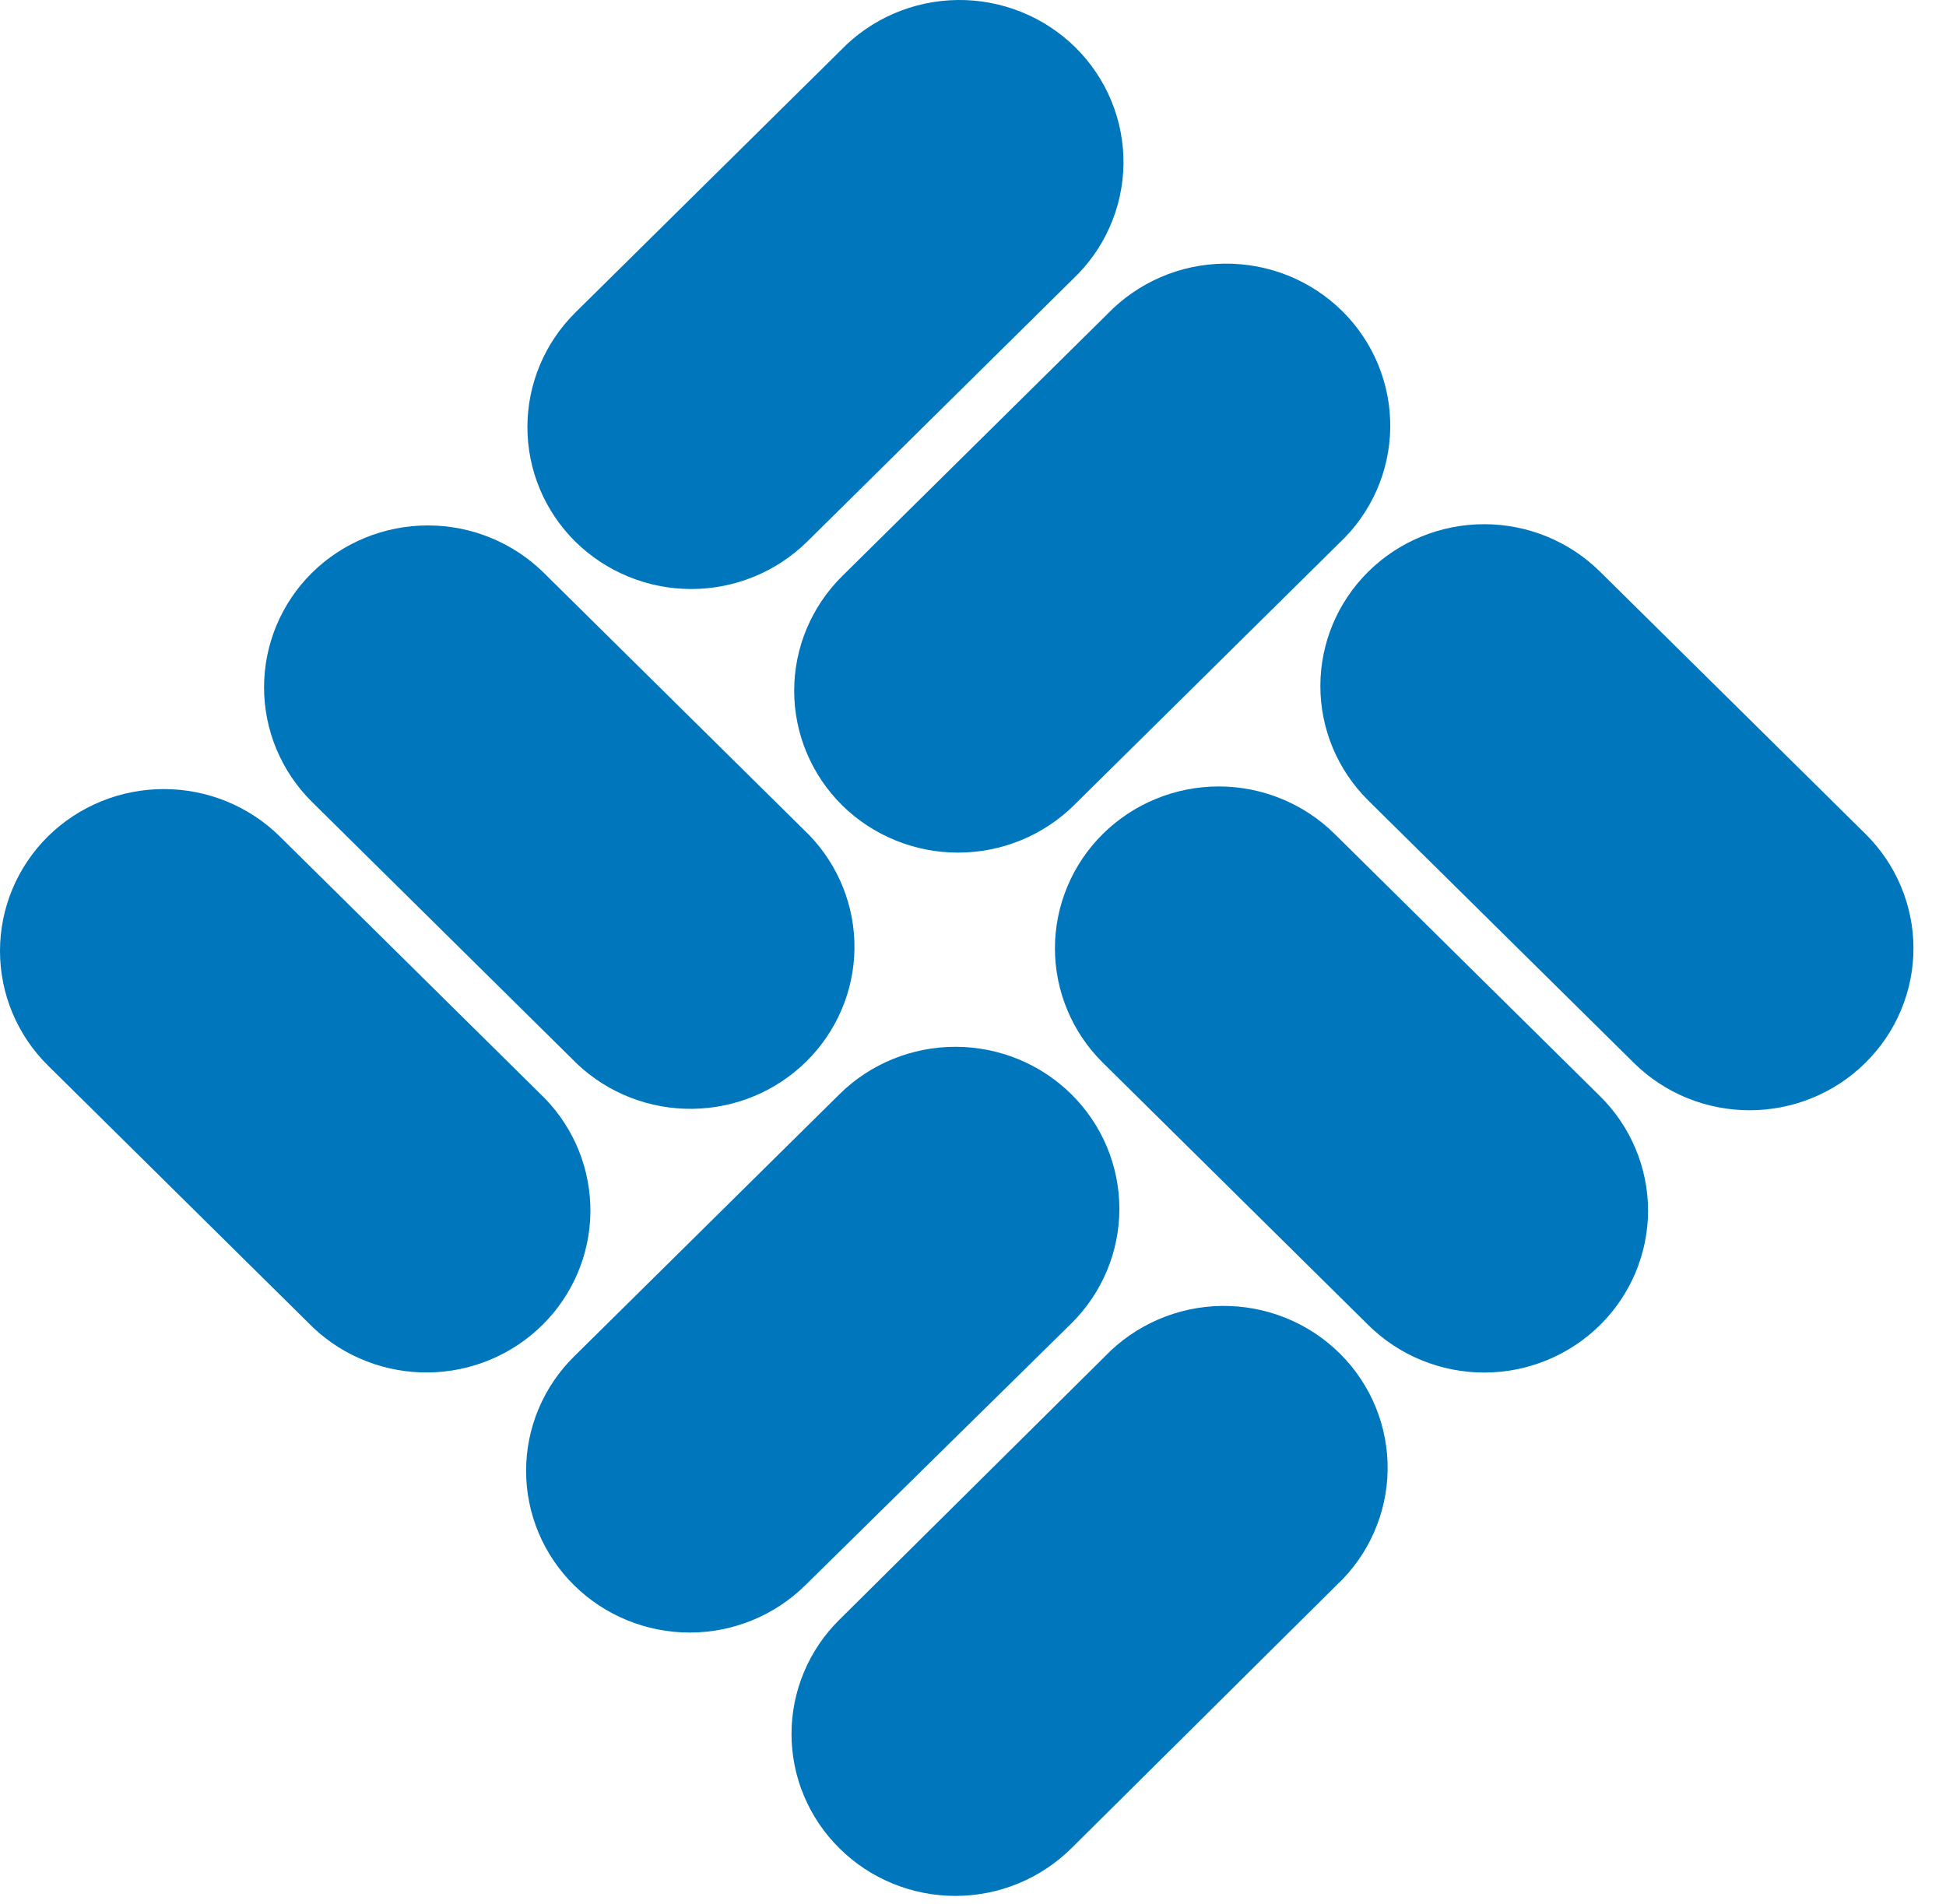
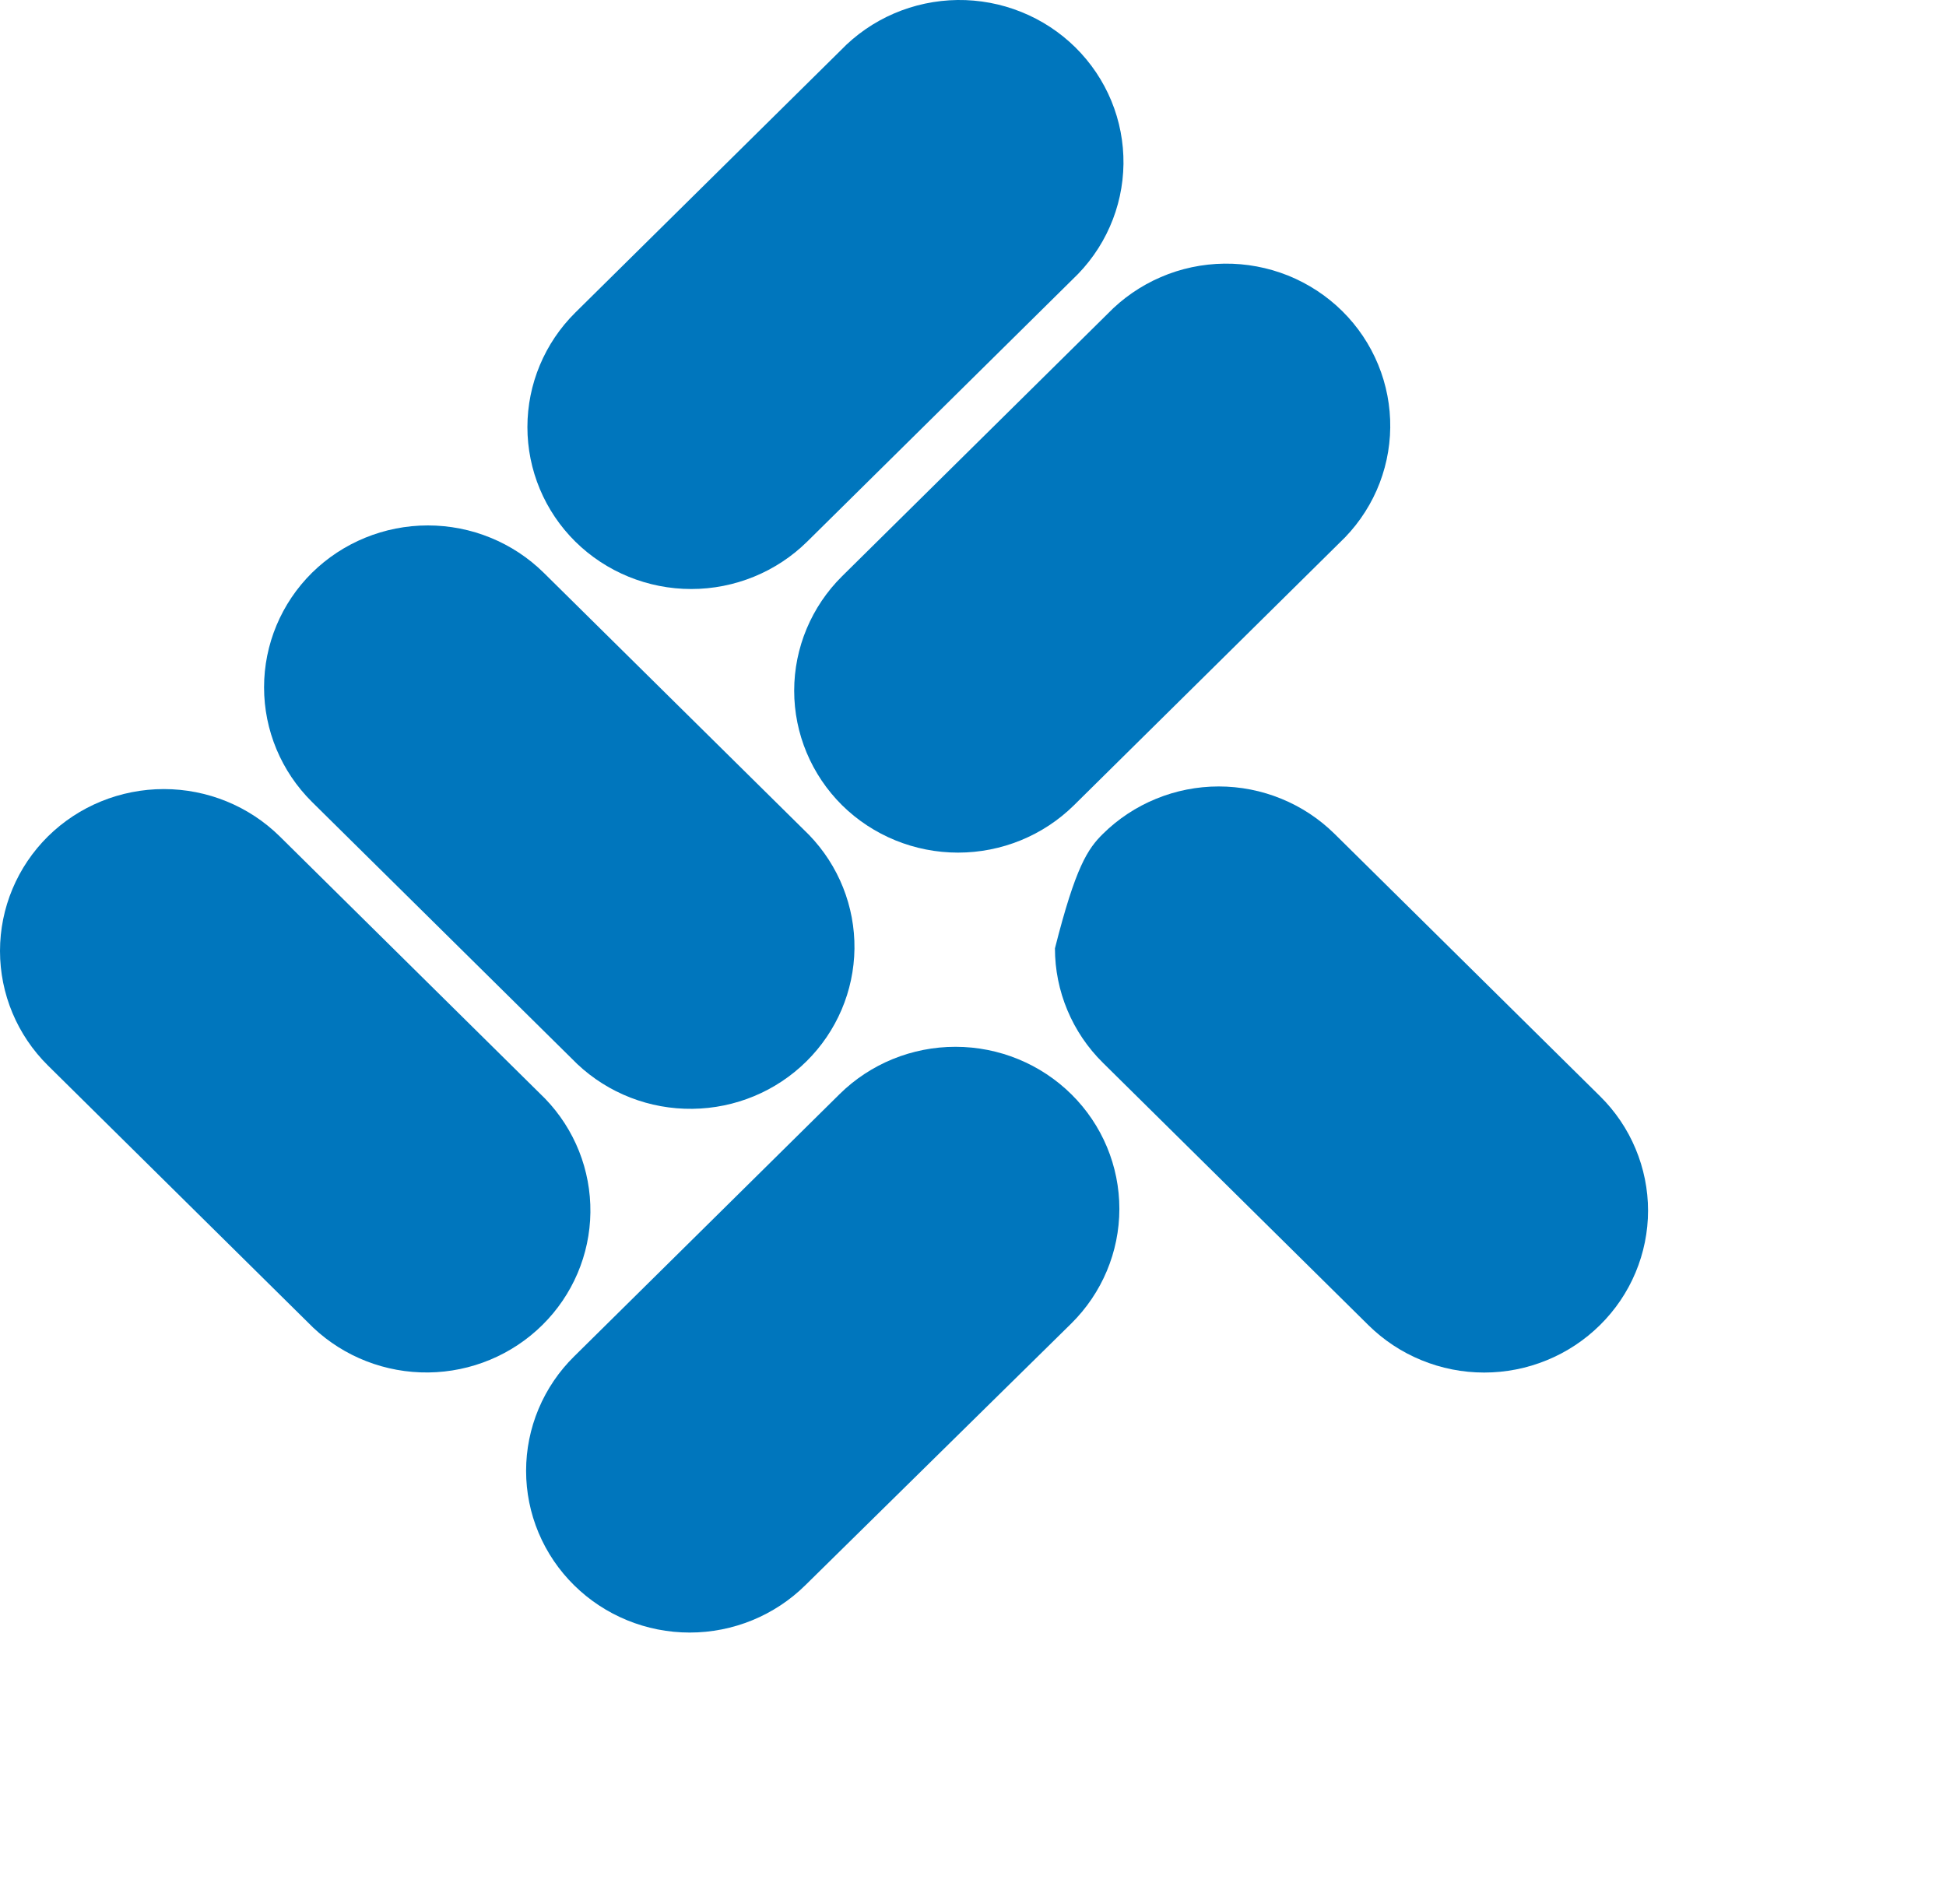
<svg xmlns="http://www.w3.org/2000/svg" width="46" height="45" viewBox="0 0 46 45" fill="none">
  <path d="M19.906 19.035C19.181 18.316 18.773 17.342 18.773 16.327C18.773 15.312 19.181 14.338 19.906 13.62L26.18 7.42C26.537 7.05 26.965 6.755 27.439 6.55C27.912 6.346 28.423 6.238 28.94 6.232C29.457 6.226 29.97 6.322 30.449 6.514C30.927 6.707 31.362 6.992 31.728 7.353C32.094 7.715 32.382 8.144 32.577 8.618C32.772 9.091 32.869 9.598 32.863 10.108C32.857 10.619 32.747 11.124 32.541 11.592C32.334 12.06 32.035 12.483 31.66 12.835L25.386 19.035C24.659 19.752 23.674 20.154 22.646 20.154C21.619 20.154 20.634 19.752 19.906 19.035Z" fill="#0076BD" />
  <path d="M13.6 12.803C12.874 12.085 12.467 11.111 12.467 10.096C12.467 9.081 12.874 8.107 13.6 7.388L19.874 1.189C20.23 0.819 20.658 0.523 21.132 0.319C21.606 0.115 22.116 0.007 22.633 0C23.15 -0.006 23.663 0.09 24.142 0.283C24.621 0.475 25.056 0.761 25.422 1.122C25.787 1.483 26.076 1.913 26.271 2.386C26.466 2.859 26.563 3.366 26.557 3.877C26.55 4.388 26.441 4.892 26.234 5.36C26.028 5.829 25.728 6.251 25.354 6.604L19.08 12.803C18.353 13.52 17.367 13.923 16.34 13.923C15.313 13.923 14.327 13.52 13.6 12.803Z" fill="#0076BD" />
-   <path d="M19.846 43.693C19.485 43.338 19.2 42.916 19.005 42.452C18.81 41.987 18.71 41.49 18.71 40.987C18.71 40.485 18.81 39.987 19.005 39.523C19.2 39.058 19.485 38.637 19.846 38.282L26.119 32.062C26.475 31.691 26.903 31.395 27.377 31.19C27.851 30.985 28.361 30.876 28.878 30.869C29.396 30.863 29.909 30.958 30.388 31.151C30.867 31.343 31.302 31.629 31.668 31.991C32.034 32.352 32.322 32.782 32.517 33.256C32.711 33.73 32.808 34.237 32.801 34.748C32.794 35.259 32.683 35.763 32.475 36.231C32.268 36.7 31.967 37.122 31.591 37.473L25.322 43.693C24.962 44.048 24.535 44.331 24.066 44.523C23.596 44.716 23.092 44.815 22.584 44.815C22.075 44.815 21.571 44.716 21.101 44.523C20.631 44.331 20.205 44.048 19.846 43.693Z" fill="#0076BD" />
  <path d="M13.572 37.473C13.211 37.118 12.926 36.696 12.731 36.232C12.536 35.768 12.436 35.27 12.436 34.768C12.436 34.265 12.536 33.767 12.731 33.303C12.926 32.839 13.211 32.417 13.572 32.062L19.846 25.863C20.573 25.145 21.56 24.743 22.588 24.744C23.616 24.745 24.601 25.149 25.328 25.869C26.054 26.588 26.461 27.562 26.46 28.578C26.459 29.594 26.049 30.568 25.322 31.286L19.035 37.473C18.31 38.188 17.328 38.59 16.303 38.59C15.279 38.59 14.297 38.188 13.572 37.473Z" fill="#0076BD" />
  <path d="M1.133 19.771C1.86 19.054 2.846 18.652 3.873 18.652C4.9 18.652 5.886 19.054 6.613 19.771L12.887 25.971C13.585 26.695 13.968 27.659 13.956 28.659C13.944 29.658 13.536 30.614 12.821 31.32C12.106 32.027 11.139 32.43 10.127 32.442C9.116 32.454 8.139 32.075 7.407 31.386L1.133 25.186C0.407 24.468 0 23.494 0 22.479C0 21.464 0.407 20.49 1.133 19.771Z" fill="#0076BD" />
  <path d="M7.374 13.54C8.102 12.823 9.087 12.42 10.114 12.42C11.142 12.42 12.127 12.823 12.854 13.54L19.128 19.739C19.826 20.463 20.21 21.428 20.198 22.427C20.185 23.427 19.778 24.382 19.062 25.089C18.347 25.796 17.381 26.198 16.369 26.21C15.357 26.223 14.381 25.844 13.648 25.154L7.374 18.955C6.649 18.236 6.242 17.262 6.242 16.247C6.242 15.232 6.649 14.258 7.374 13.54Z" fill="#0076BD" />
-   <path d="M44.095 25.122C43.736 25.478 43.309 25.76 42.839 25.953C42.369 26.145 41.865 26.244 41.357 26.244C40.848 26.244 40.345 26.145 39.875 25.953C39.405 25.76 38.978 25.478 38.619 25.122L32.345 18.923C31.619 18.205 31.211 17.232 31.211 16.217C31.211 15.202 31.619 14.229 32.345 13.512C33.071 12.794 34.056 12.391 35.083 12.391C36.11 12.391 37.095 12.794 37.821 13.512L44.095 19.711C44.455 20.066 44.741 20.488 44.935 20.952C45.13 21.416 45.231 21.914 45.231 22.417C45.231 22.919 45.13 23.417 44.935 23.881C44.741 24.346 44.455 24.767 44.095 25.122Z" fill="#0076BD" />
-   <path d="M37.821 31.322C37.462 31.677 37.035 31.96 36.565 32.152C36.095 32.345 35.592 32.444 35.083 32.444C34.574 32.444 34.071 32.345 33.601 32.152C33.131 31.96 32.704 31.677 32.345 31.322L26.071 25.122C25.711 24.767 25.426 24.345 25.232 23.881C25.037 23.417 24.937 22.919 24.937 22.417C24.937 21.914 25.037 21.417 25.232 20.953C25.426 20.488 25.711 20.066 26.071 19.711C26.43 19.356 26.857 19.074 27.327 18.882C27.797 18.689 28.3 18.59 28.809 18.59C29.317 18.59 29.821 18.689 30.291 18.882C30.761 19.074 31.187 19.356 31.547 19.711L37.821 25.911C38.181 26.266 38.467 26.687 38.661 27.152C38.856 27.616 38.957 28.114 38.957 28.616C38.957 29.119 38.856 29.616 38.661 30.081C38.467 30.545 38.181 30.967 37.821 31.322Z" fill="#0076BD" />
+   <path d="M37.821 31.322C37.462 31.677 37.035 31.96 36.565 32.152C36.095 32.345 35.592 32.444 35.083 32.444C34.574 32.444 34.071 32.345 33.601 32.152C33.131 31.96 32.704 31.677 32.345 31.322L26.071 25.122C25.711 24.767 25.426 24.345 25.232 23.881C25.037 23.417 24.937 22.919 24.937 22.417C25.426 20.488 25.711 20.066 26.071 19.711C26.43 19.356 26.857 19.074 27.327 18.882C27.797 18.689 28.3 18.59 28.809 18.59C29.317 18.59 29.821 18.689 30.291 18.882C30.761 19.074 31.187 19.356 31.547 19.711L37.821 25.911C38.181 26.266 38.467 26.687 38.661 27.152C38.856 27.616 38.957 28.114 38.957 28.616C38.957 29.119 38.856 29.616 38.661 30.081C38.467 30.545 38.181 30.967 37.821 31.322Z" fill="#0076BD" />
</svg>